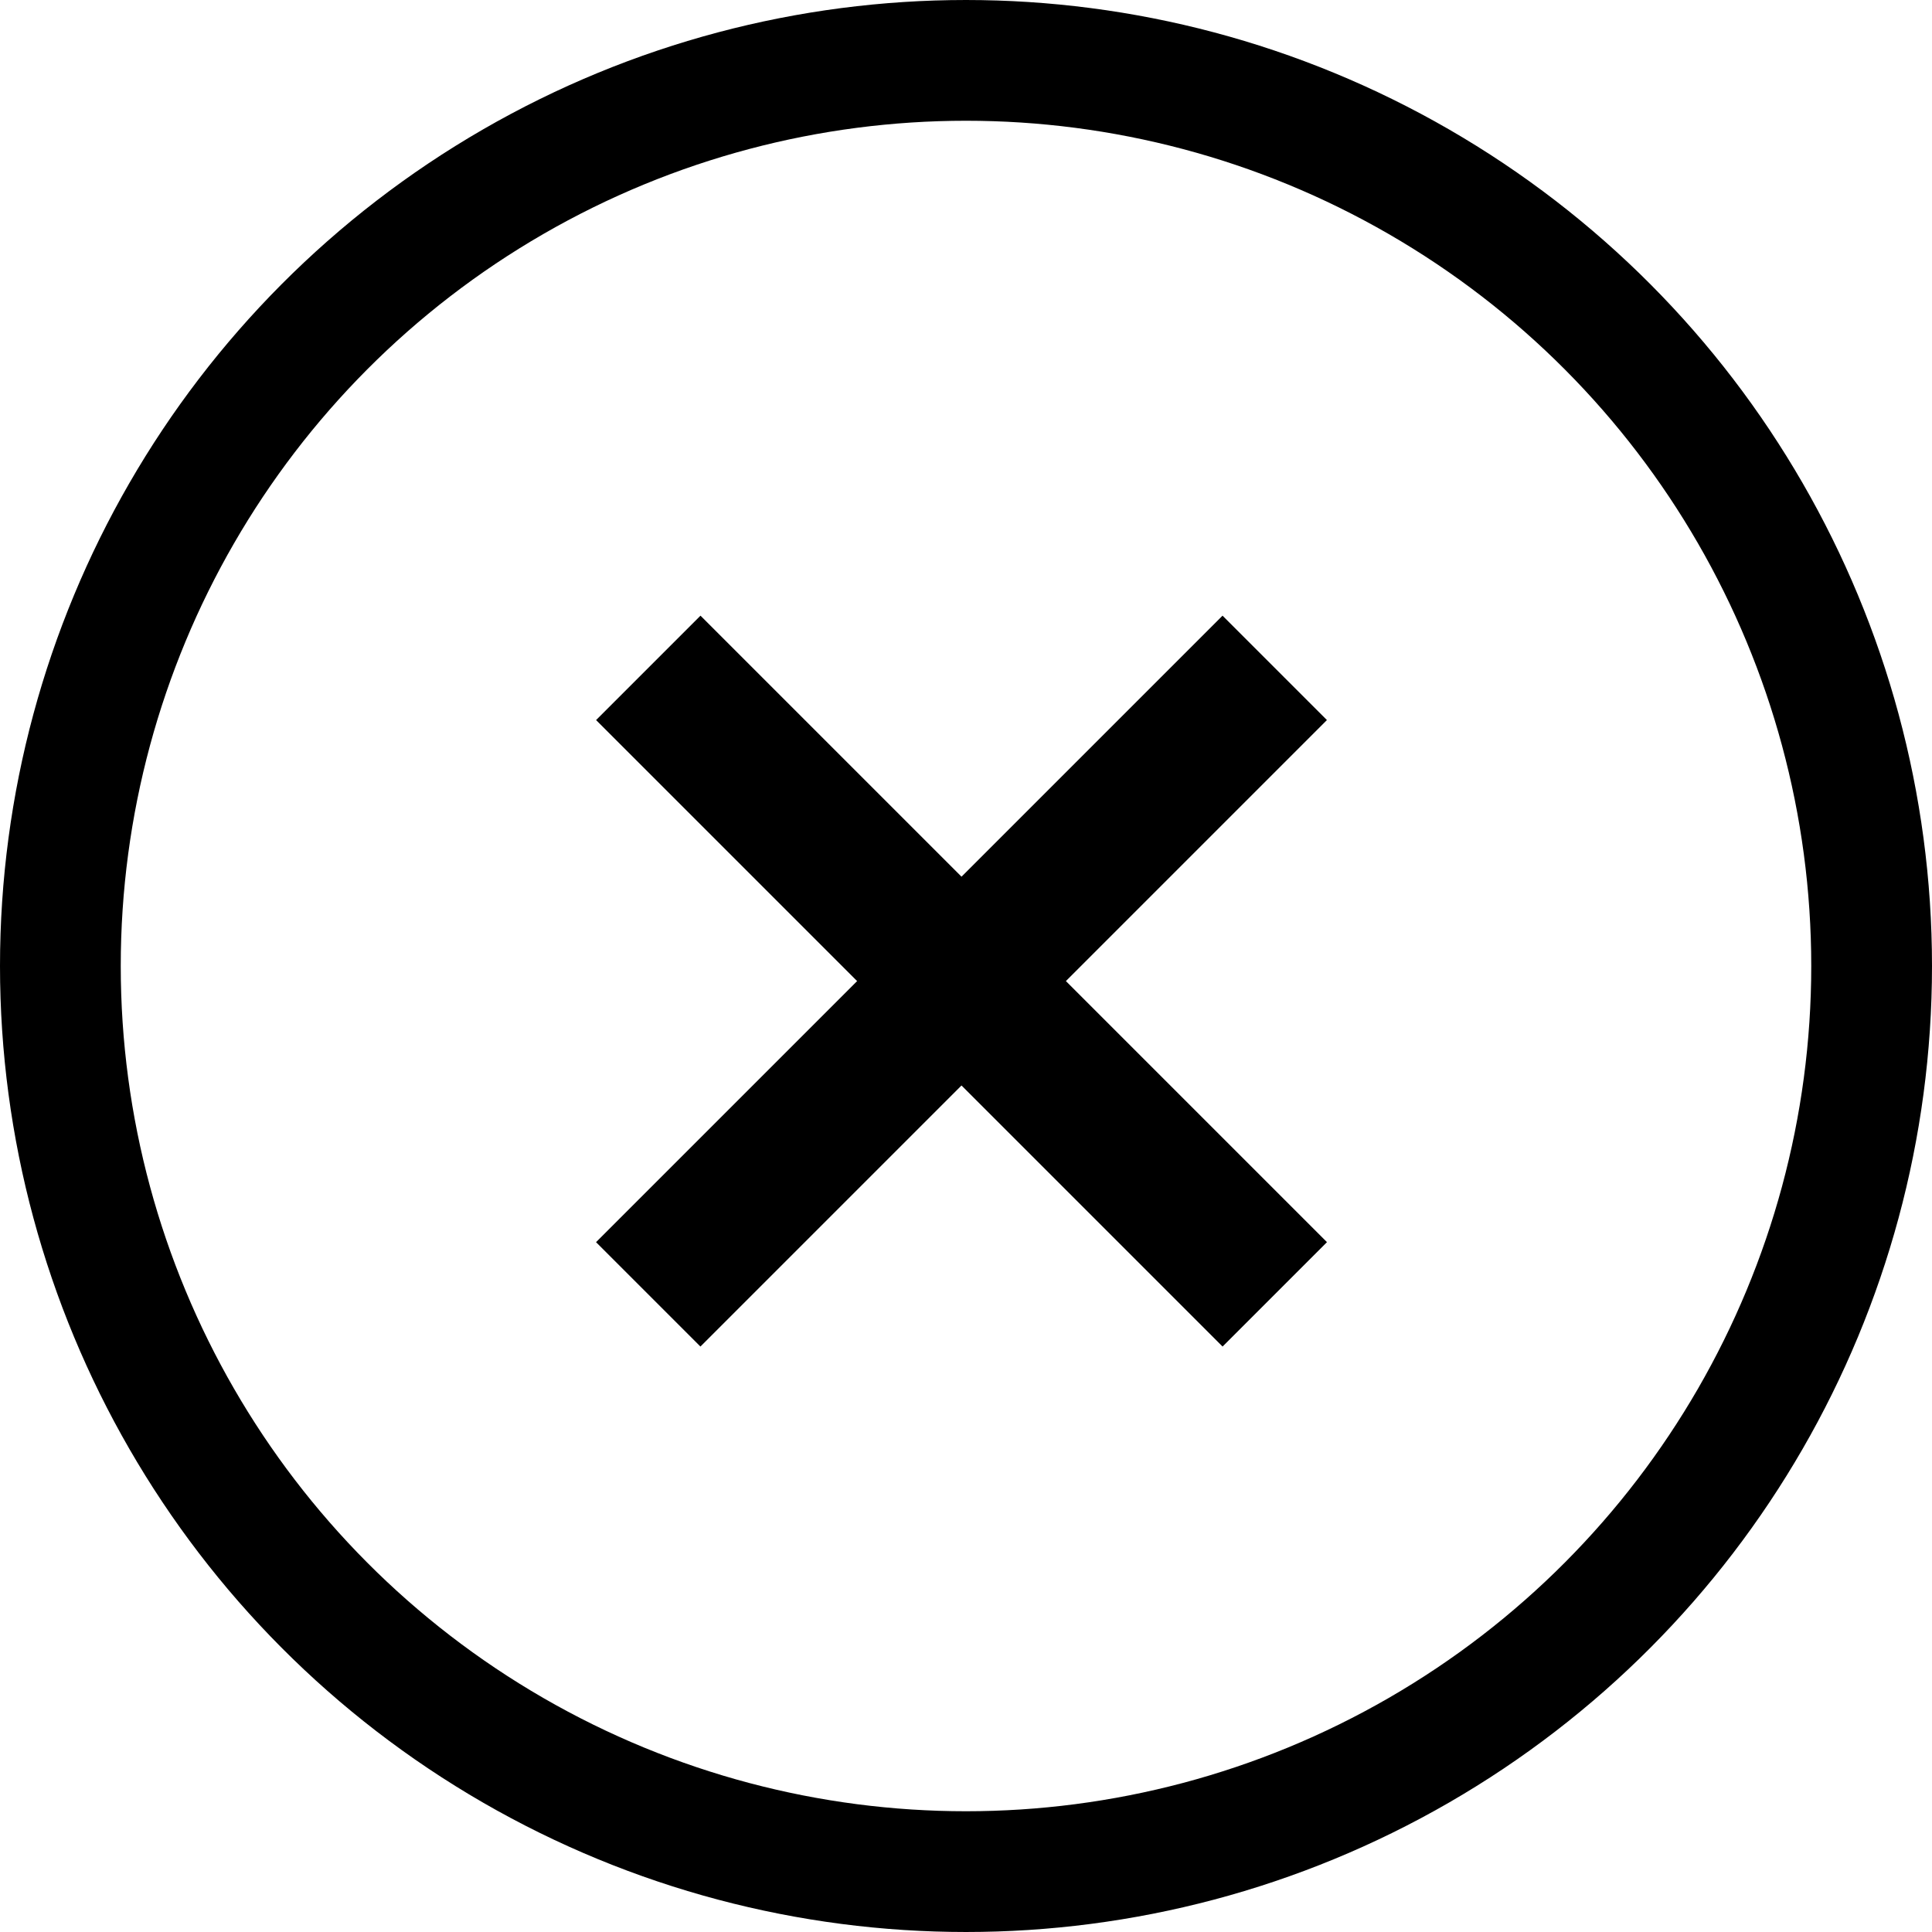
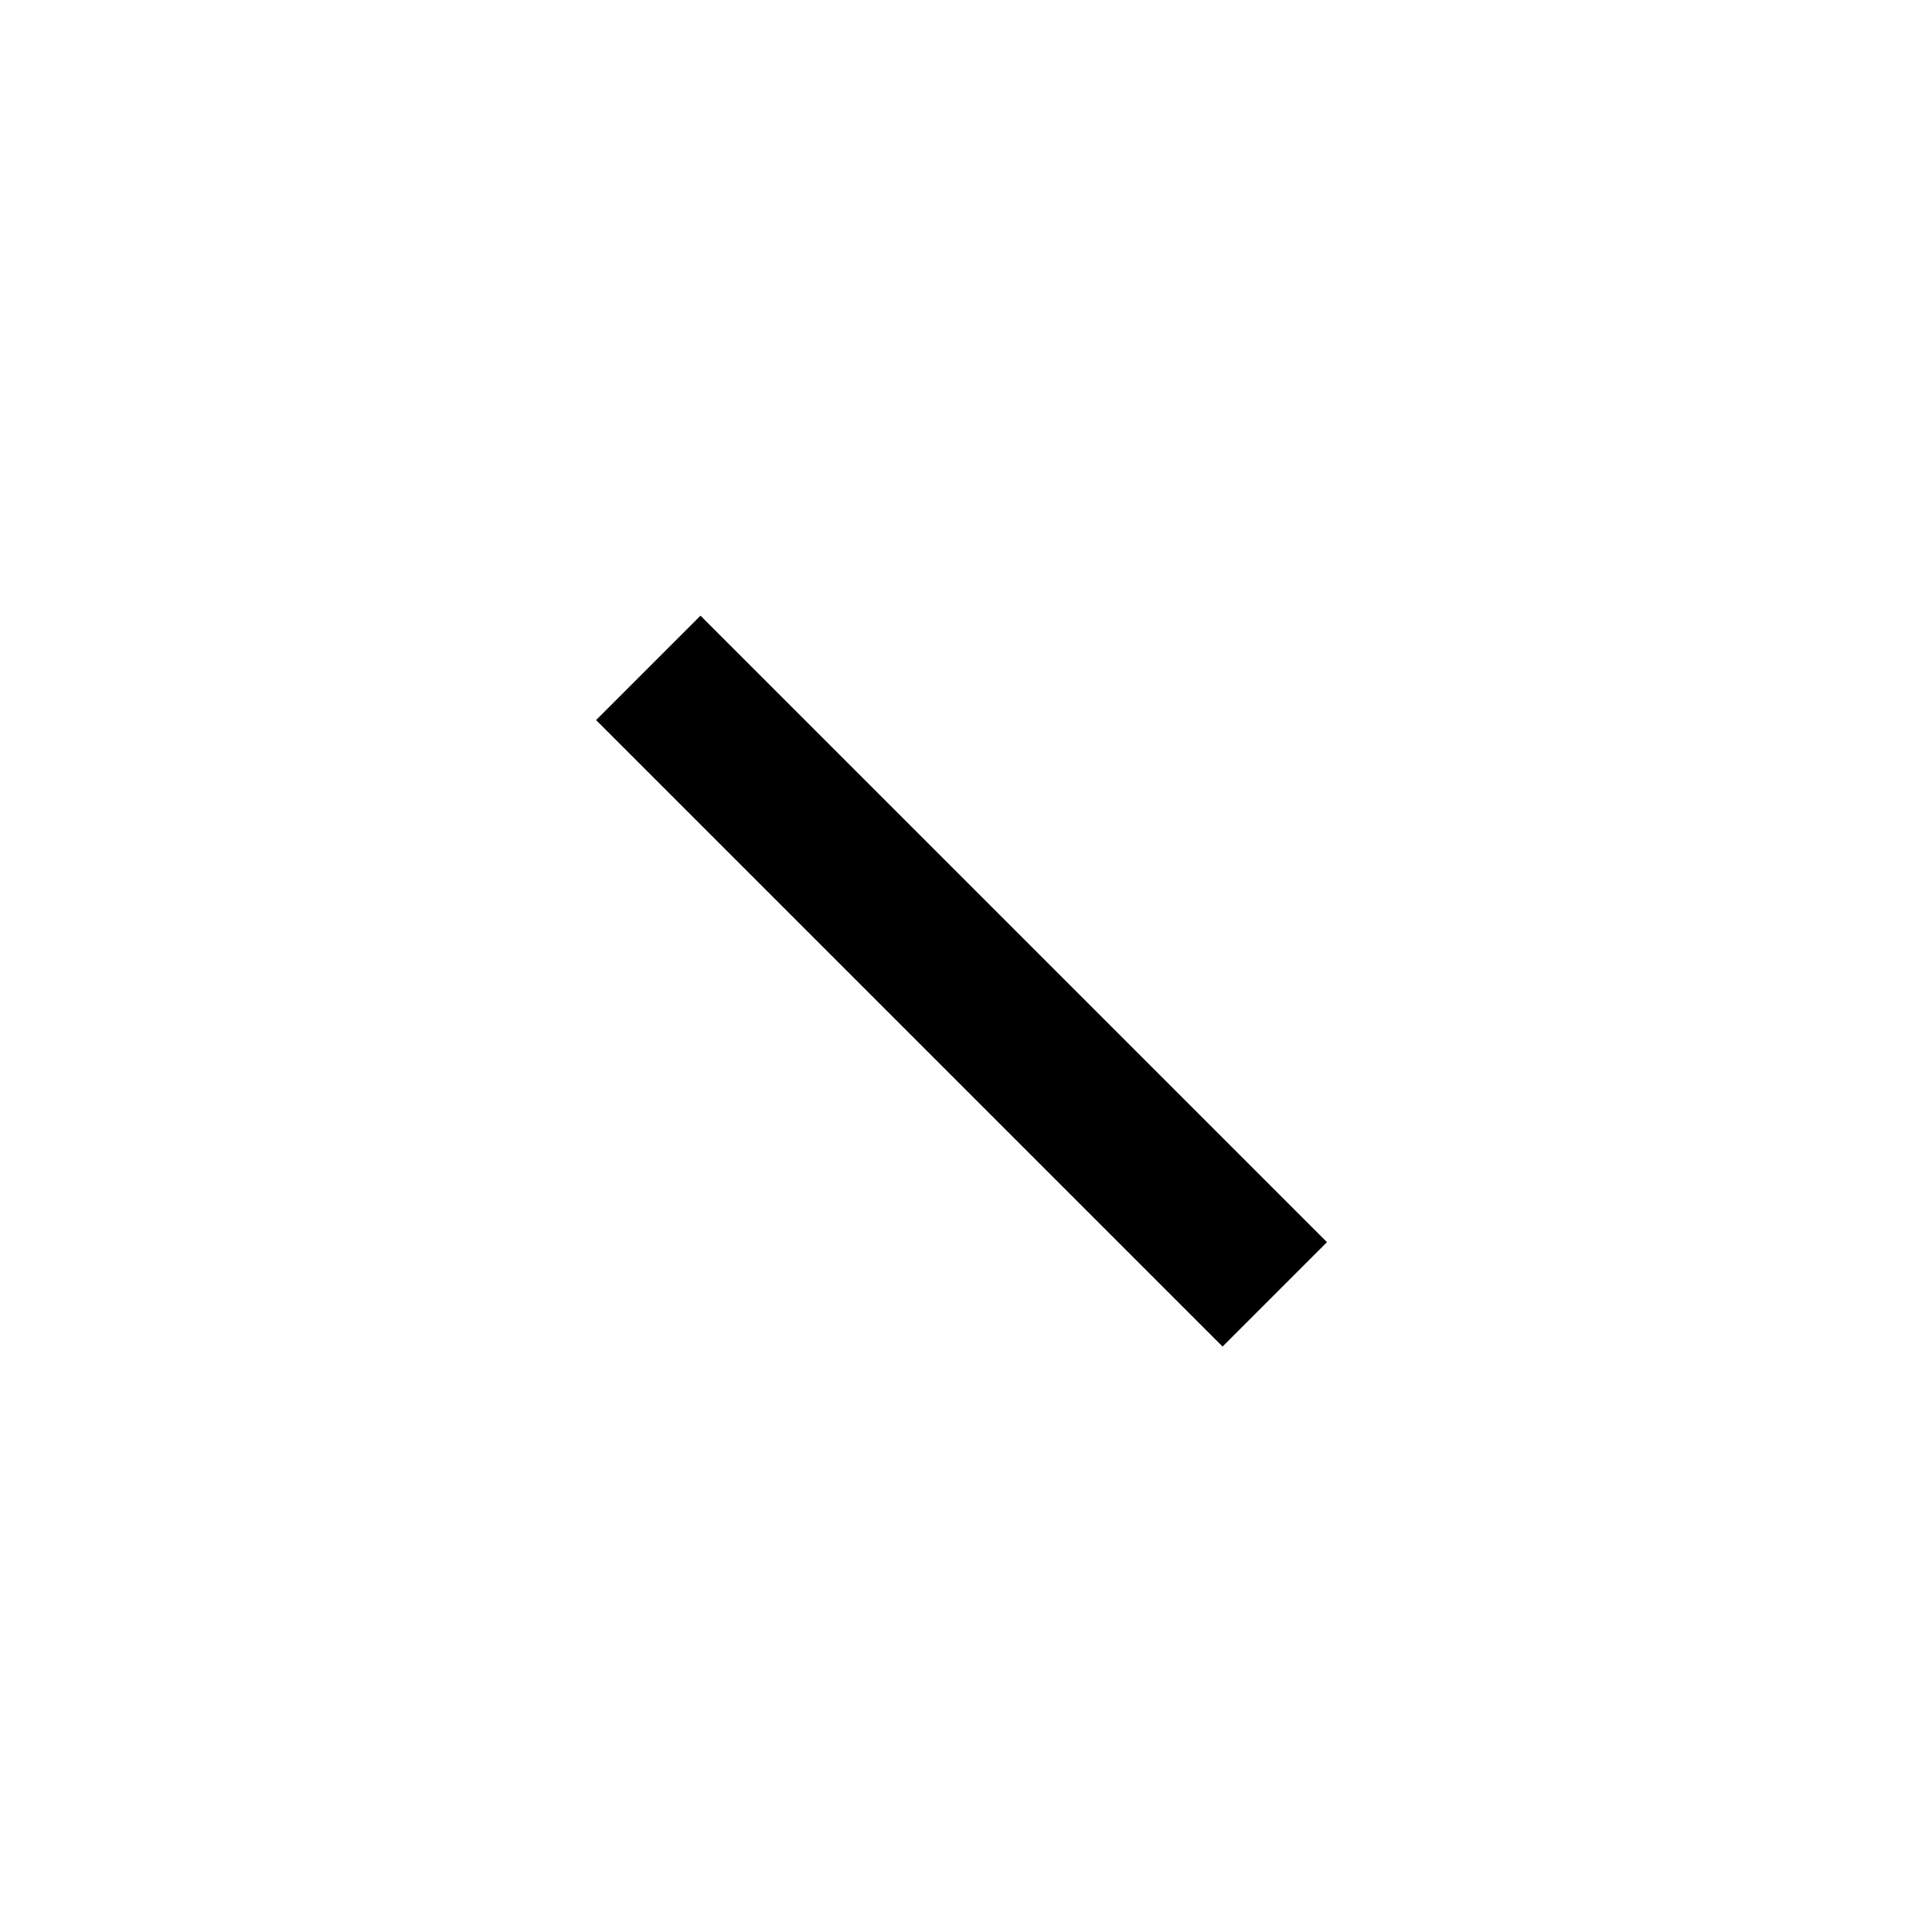
<svg xmlns="http://www.w3.org/2000/svg" width="24" height="24" viewBox="0 0 24 24">
  <defs>
    <style>
            .cls-1,.cls-3{fill:none}.cls-1{stroke:#000;stroke-miterlimit:10;stroke-width:1.5px}.cls-2{stroke:none}
        </style>
  </defs>
  <g id="Group_709" transform="translate(-.039 .006)">
    <g id="Ellipse_14" class="cls-1" transform="translate(.039 -.006)">
-       <circle cx="12" cy="12" r="12" class="cls-2" />
-       <circle cx="12" cy="12" r="11.25" class="cls-3" />
-     </g>
+       </g>
    <g id="Rectangle_513" class="cls-1">
-       <path d="M0 0H1.834V11.006H0z" class="cls-2" transform="rotate(-45 14.512 -4.516)" />
      <path d="M0.75 0.75H1.084V10.256H0.75z" class="cls-3" transform="rotate(-45 14.512 -4.516)" />
    </g>
    <g id="Rectangle_514" class="cls-1">
-       <path d="M0 0H1.834V11.006H0z" class="cls-2" transform="rotate(45 -1.612 22.2)" />
-       <path d="M0.75 0.75H1.084V10.256H0.75z" class="cls-3" transform="rotate(45 -1.612 22.2)" />
-     </g>
+       </g>
  </g>
</svg>